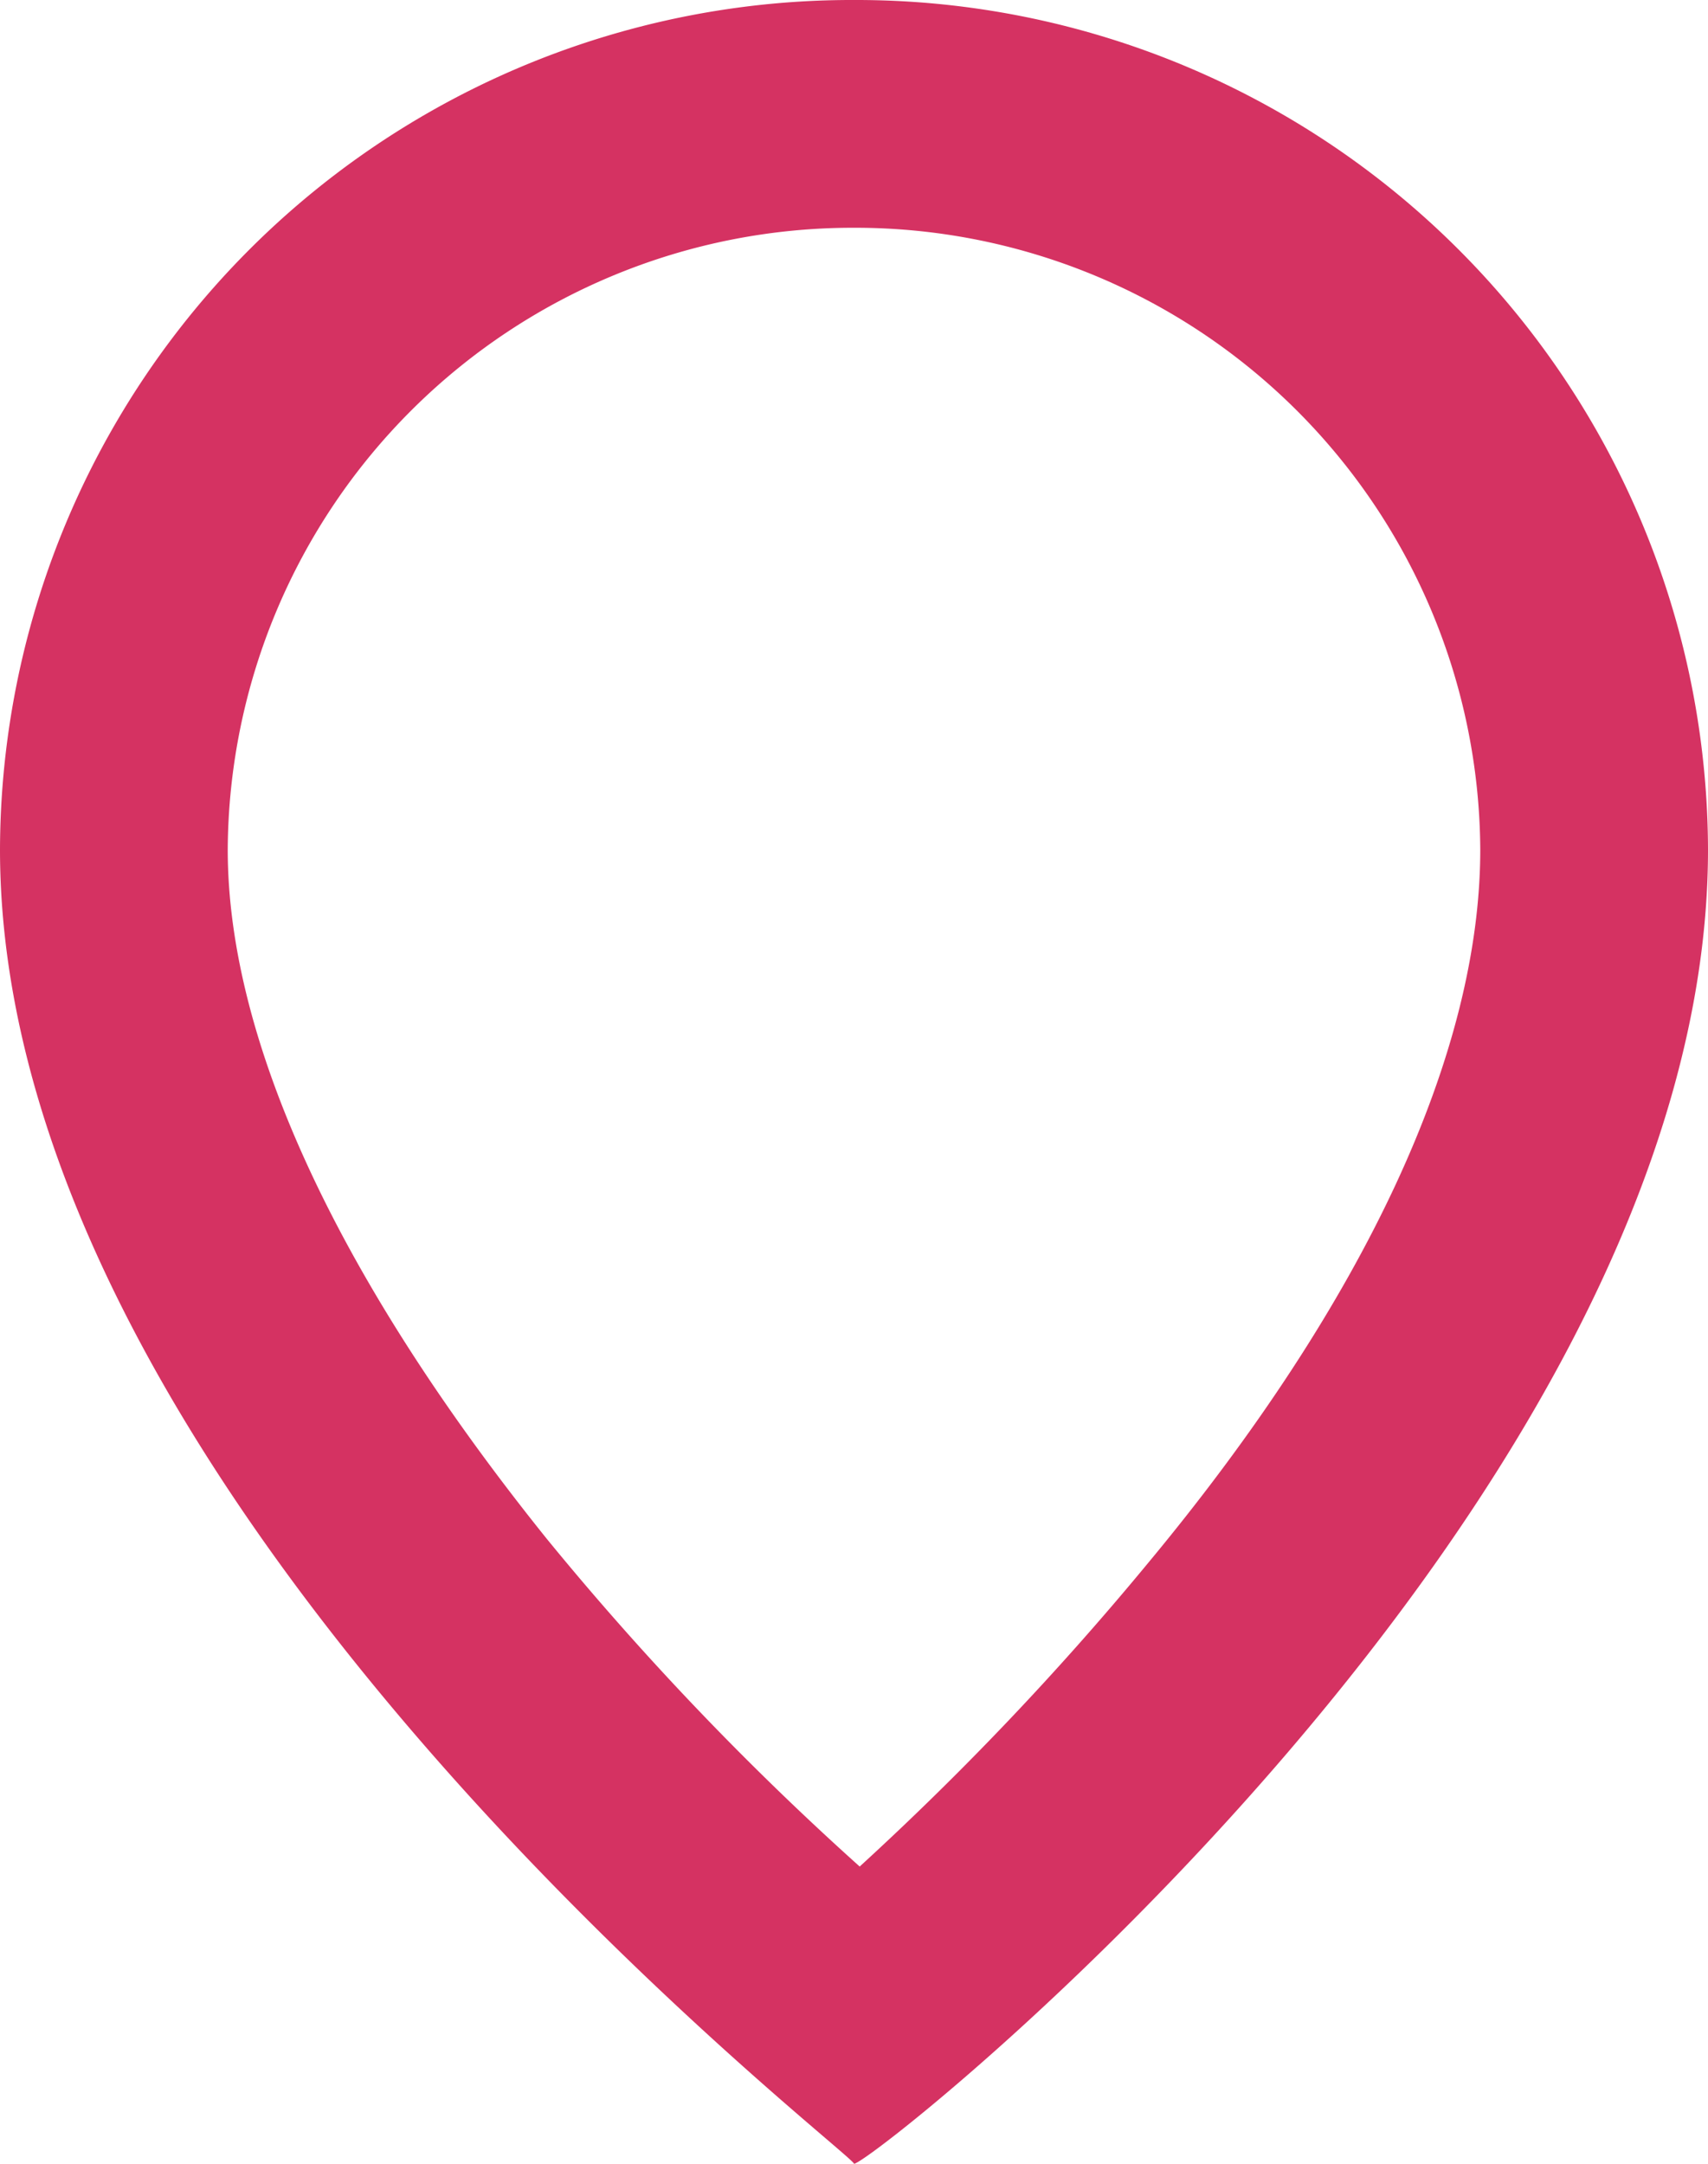
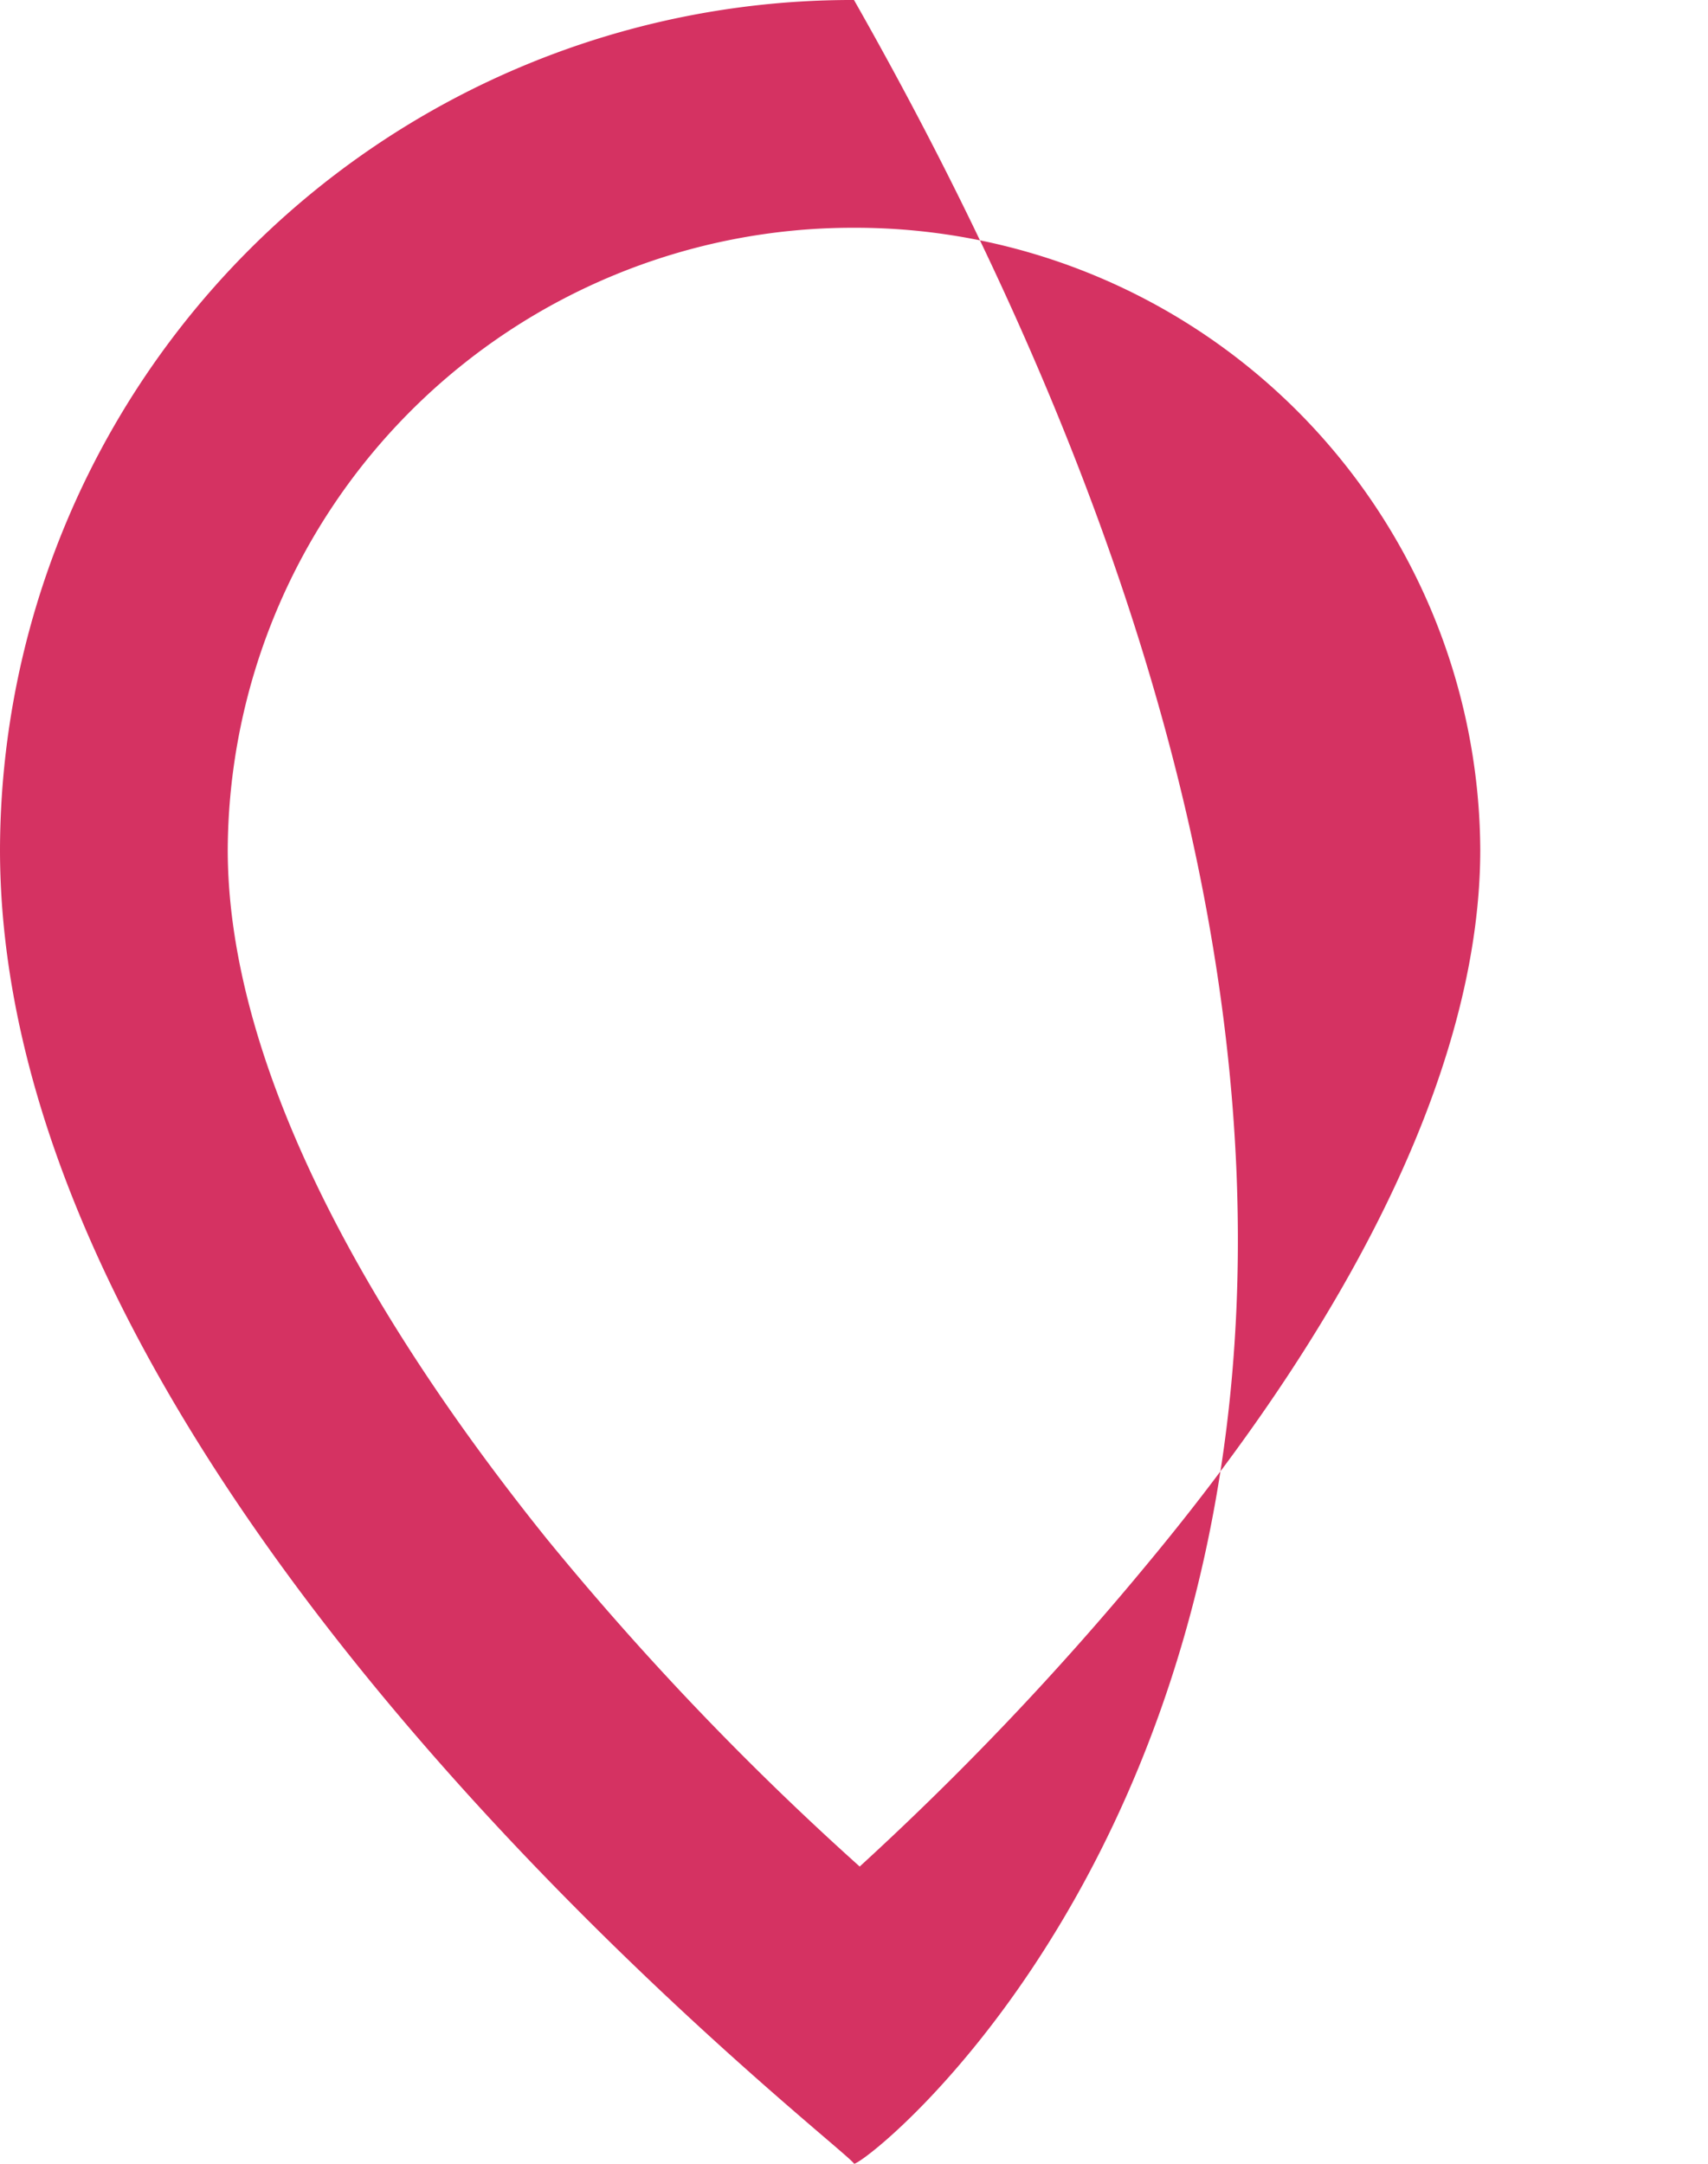
<svg xmlns="http://www.w3.org/2000/svg" viewBox="0 0 15 19">
  <defs>
    <style>.cls-1{fill:none;}.cls-2{fill:#d53262;}</style>
  </defs>
  <title>lFichier 1</title>
  <g id="Calque_2" data-name="Calque 2">
    <g id="Calque_1-2" data-name="Calque 1">
      <g id="Calque_2-2" data-name="Calque 2">
        <g id="Menu-icon">
          <g id="Graphics">
            <g id="Tracé">
-               <path class="cls-1" d="M7.5,0A7.46,7.46,0,0,1,15,7.44h0C15,13.24,7.55,19.09,7.5,19S0,13.21,0,7.46A7.48,7.48,0,0,1,7.5,0Z" />
-               <path class="cls-2" d="M7.5,2A5.49,5.49,0,0,0,2,7.46c0,1.71,1,3.81,2.8,6.05a25.8,25.8,0,0,0,2.75,2.88,26.31,26.31,0,0,0,2.52-2.65C12,11.42,13,9.24,13,7.46A5.49,5.49,0,0,0,7.5,2m0-2A7.48,7.48,0,0,1,15,7.46h0C15,13.2,7.67,19,7.5,19h0C7.5,18.91,0,13.21,0,7.46A7.48,7.48,0,0,1,7.5,0Z" />
+               <path class="cls-2" d="M7.5,2A5.49,5.49,0,0,0,2,7.46c0,1.71,1,3.81,2.8,6.05a25.8,25.8,0,0,0,2.75,2.88,26.31,26.31,0,0,0,2.52-2.65C12,11.42,13,9.24,13,7.46A5.49,5.49,0,0,0,7.5,2m0-2h0C15,13.2,7.67,19,7.5,19h0C7.5,18.91,0,13.21,0,7.46A7.48,7.48,0,0,1,7.5,0Z" />
            </g>
          </g>
        </g>
      </g>
    </g>
  </g>
</svg>